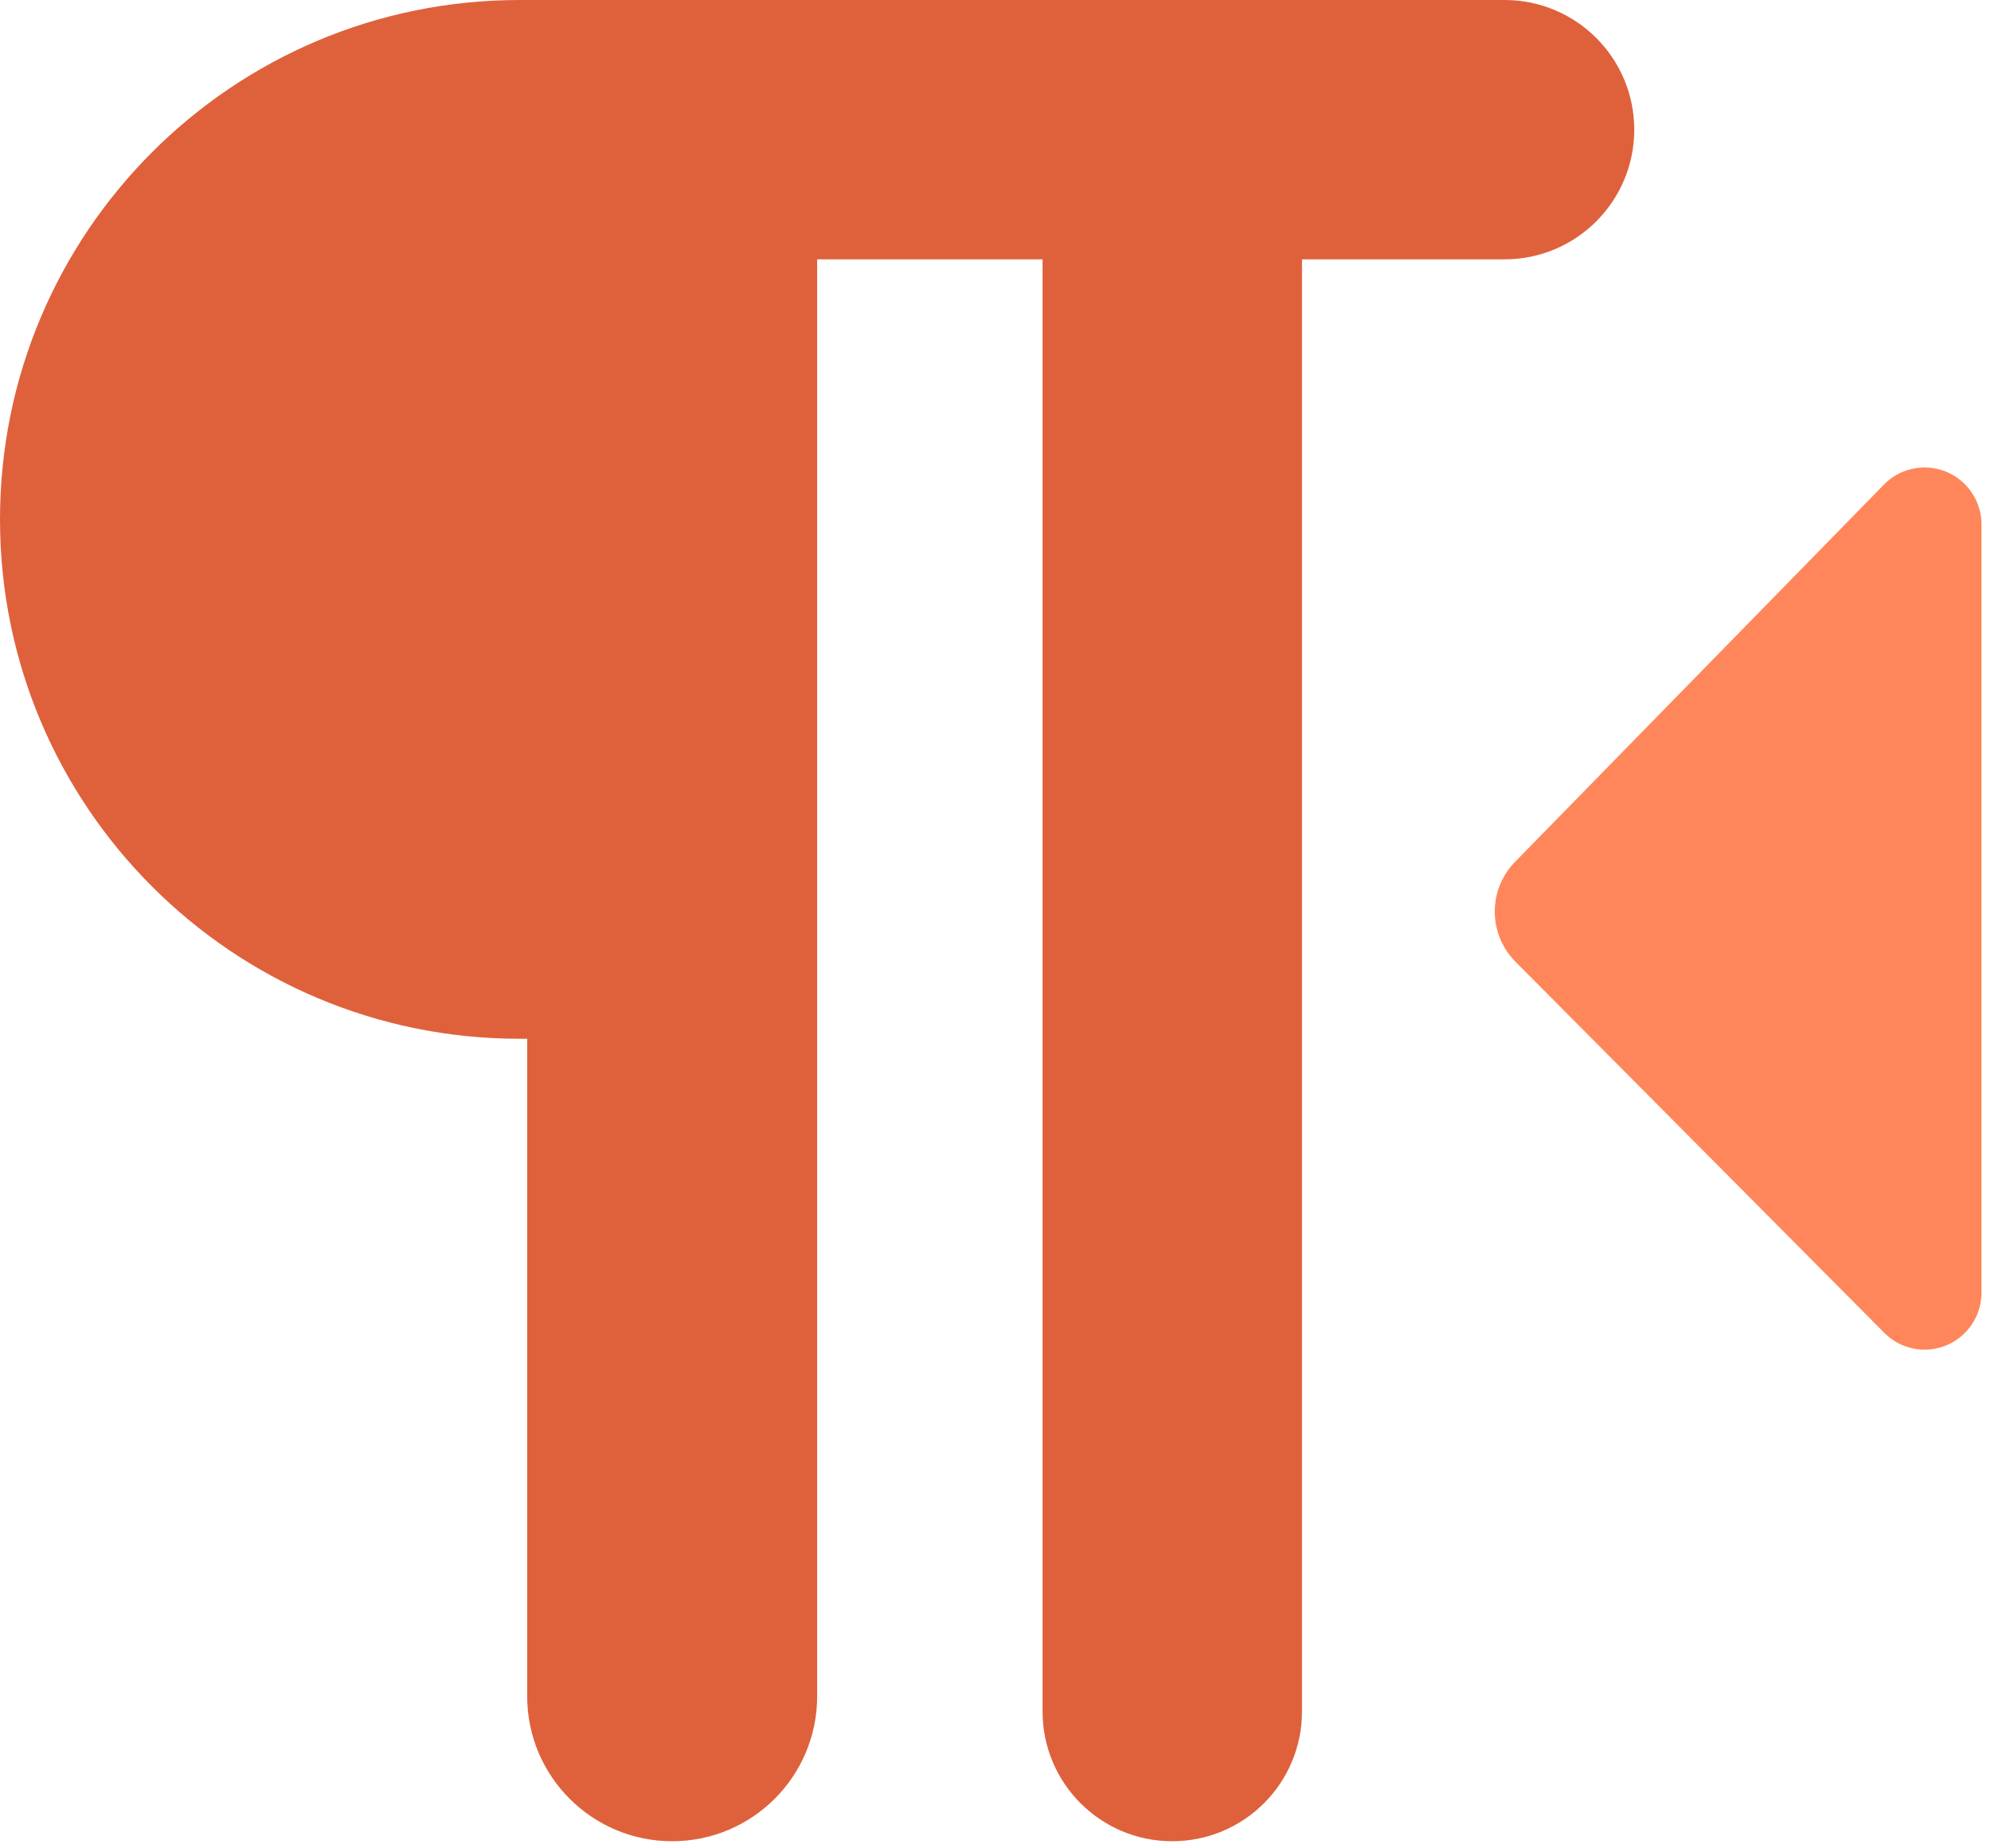
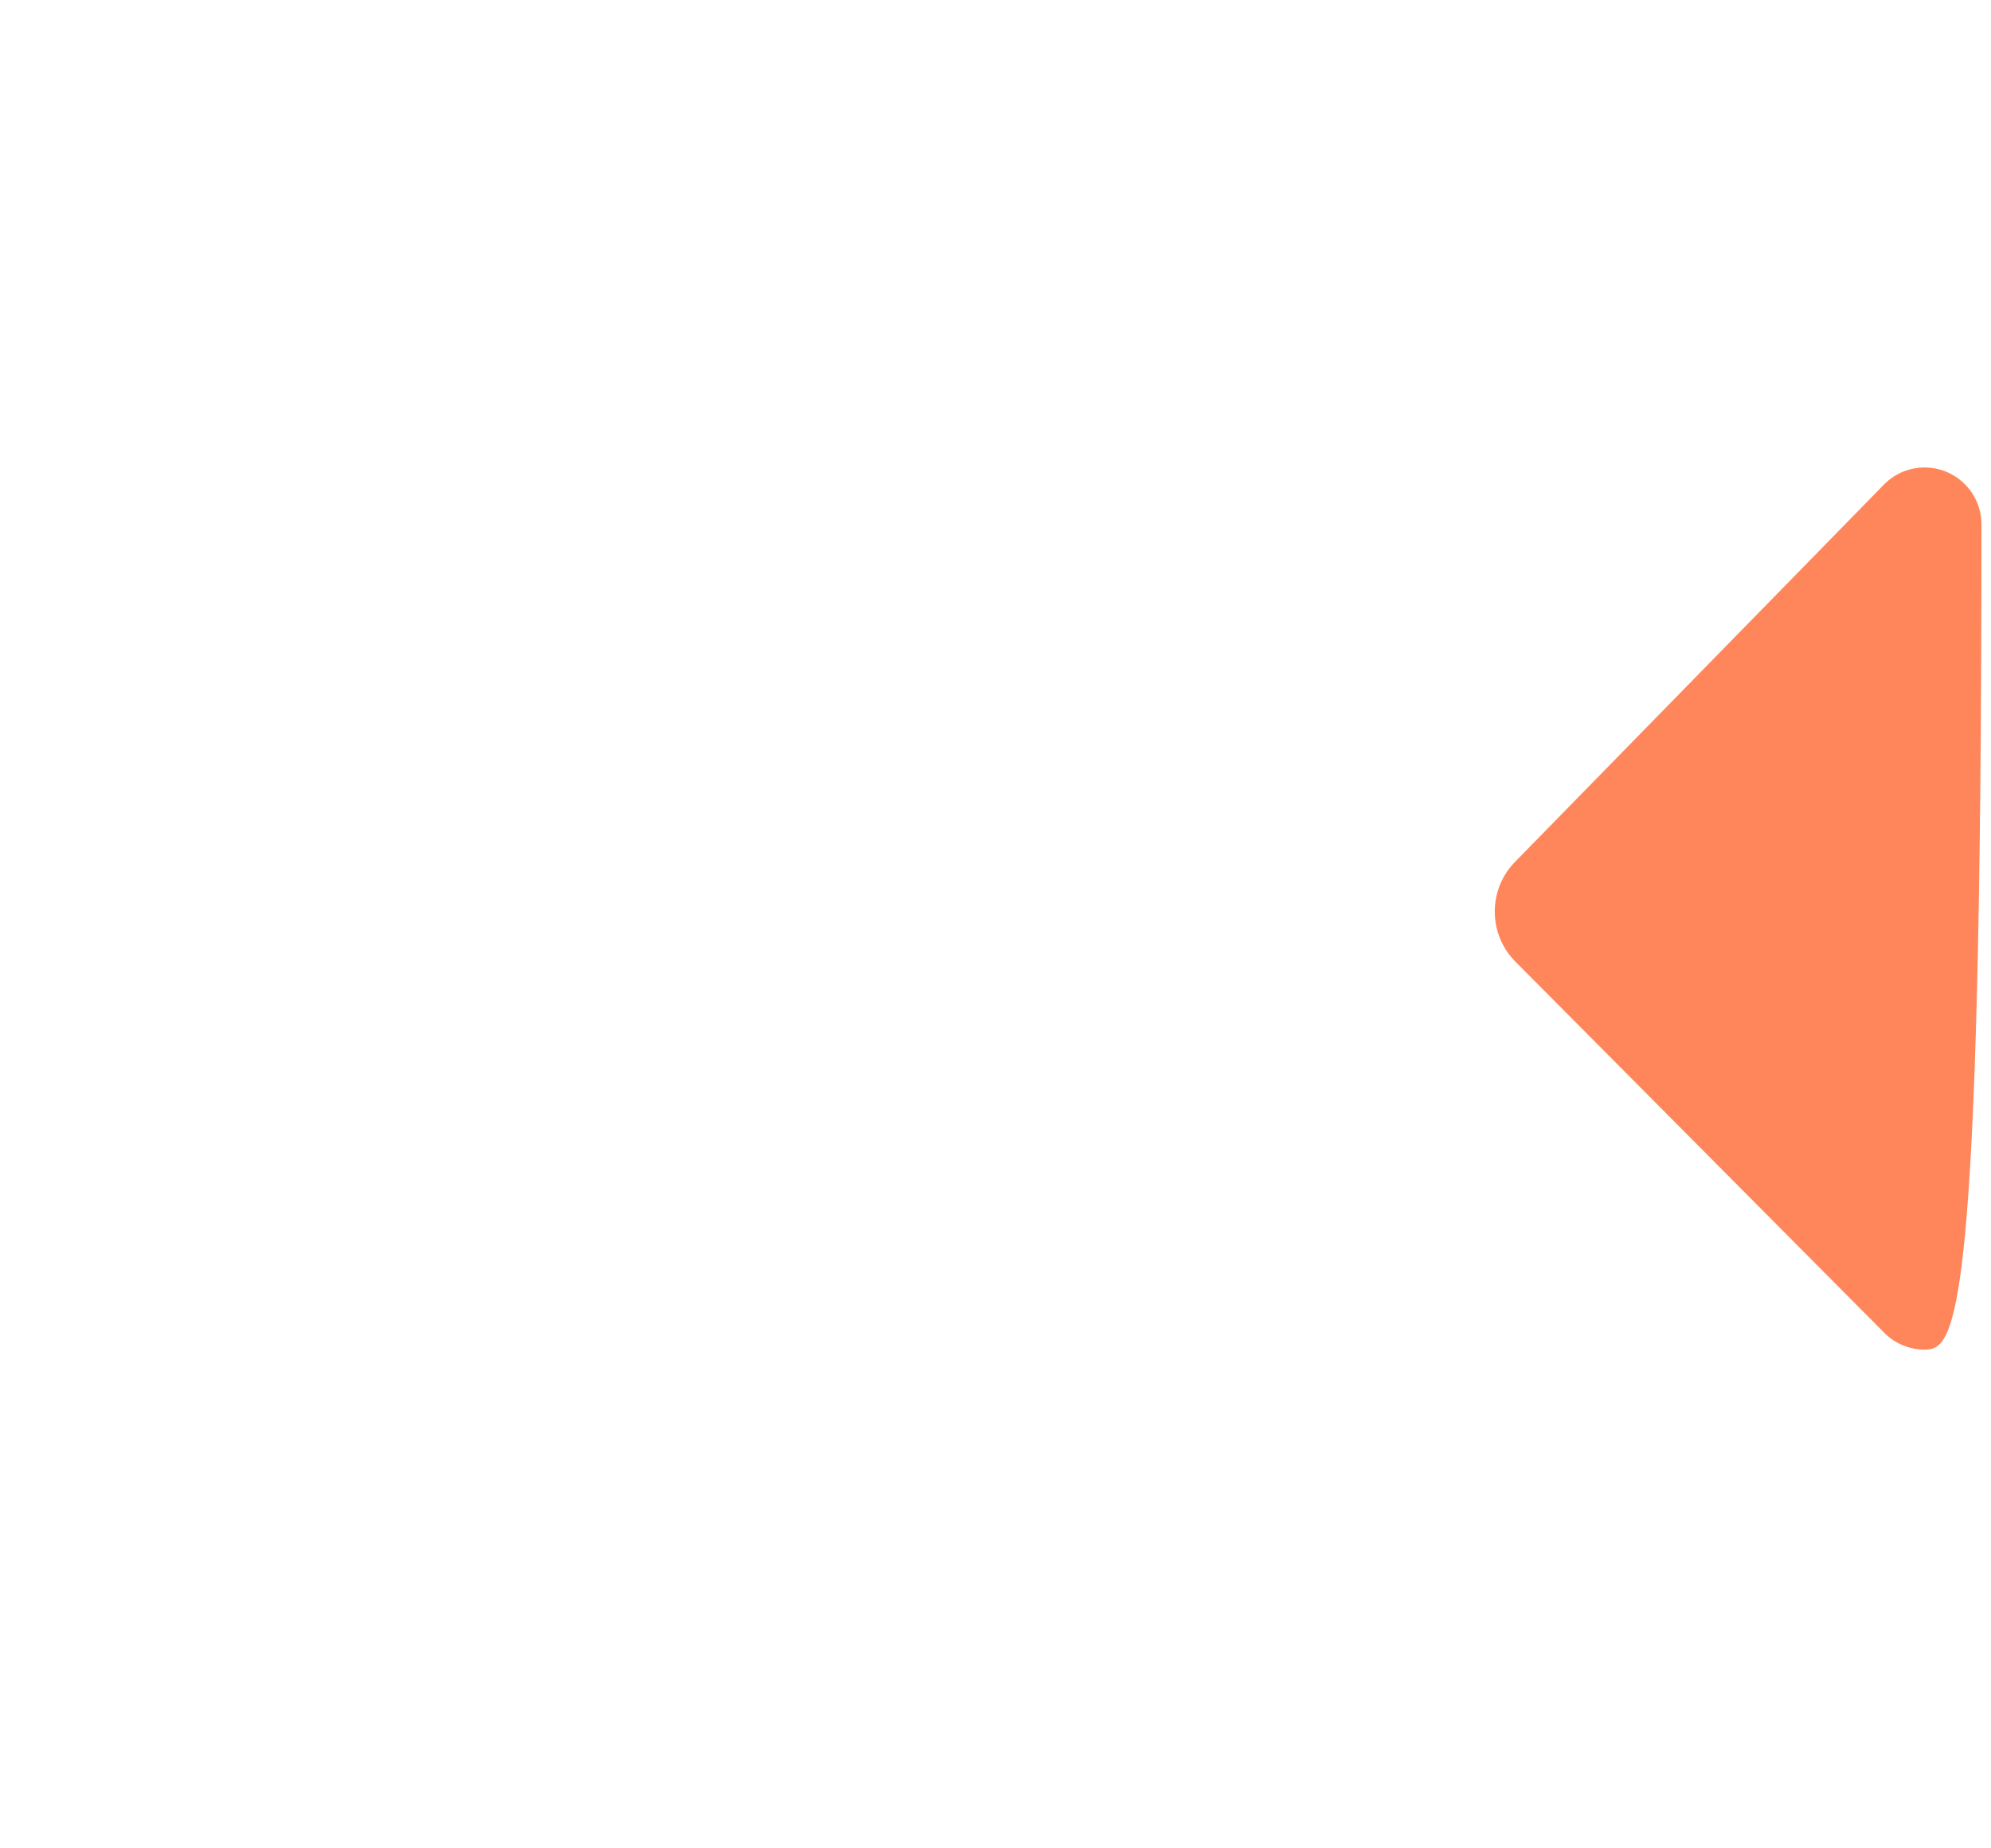
<svg xmlns="http://www.w3.org/2000/svg" width="28px" height="26px" viewBox="0 0 28 26" version="1.1">
  <title>Blog</title>
  <desc>Created with Sketch.</desc>
  <g id="Page-1" stroke="none" stroke-width="1" fill="none" fill-rule="evenodd">
    <g id="Buddyboss-App-Landing" transform="translate(-1109, -8064)">
      <g id="Group-54" transform="translate(809, 7992)">
        <g id="Group-23-Copy-6" transform="translate(298, 69)">
          <g id="Blog">
            <g id="Group-52" transform="translate(2, 3)">
-               <path d="M7.414,23.861 L7.414,14.612 L7.414,14.612 L7.306,14.612 C3.271,14.612 4.94136902e-16,11.341 0,7.306 C-4.94136902e-16,3.271 3.271,-1.46973067e-16 7.306,0 L7.414,0 L7.414,0 L21.159,0 C22.167,-1.96139881e-15 22.983,0.817 22.983,1.824 C22.983,2.831 22.167,3.648 21.159,3.648 L18.31,3.648 L18.31,3.648 L18.31,24.076 C18.31,25.084 17.493,25.9 16.486,25.9 C15.479,25.9 14.662,25.084 14.662,24.076 L14.662,3.648 L14.662,3.648 L11.492,3.648 L11.492,23.861 C11.492,24.987 10.579,25.9 9.453,25.9 C8.327,25.9 7.414,24.987 7.414,23.861 Z" id="Path-27" fill="#DF613C" />
-               <path d="M26.499,18.748 L21.312,13.528 C20.927,13.14 20.924,12.515 21.306,12.124 L26.494,6.817 C26.803,6.501 27.309,6.495 27.625,6.804 C27.779,6.955 27.866,7.161 27.866,7.376 L27.866,18.185 C27.866,18.626 27.508,18.985 27.066,18.985 C26.853,18.985 26.649,18.9 26.499,18.748 Z" id="Path-28" fill="#FF865A" />
+               <path d="M26.499,18.748 L21.312,13.528 C20.927,13.14 20.924,12.515 21.306,12.124 L26.494,6.817 C26.803,6.501 27.309,6.495 27.625,6.804 C27.779,6.955 27.866,7.161 27.866,7.376 C27.866,18.626 27.508,18.985 27.066,18.985 C26.853,18.985 26.649,18.9 26.499,18.748 Z" id="Path-28" fill="#FF865A" />
            </g>
          </g>
        </g>
      </g>
    </g>
  </g>
</svg>